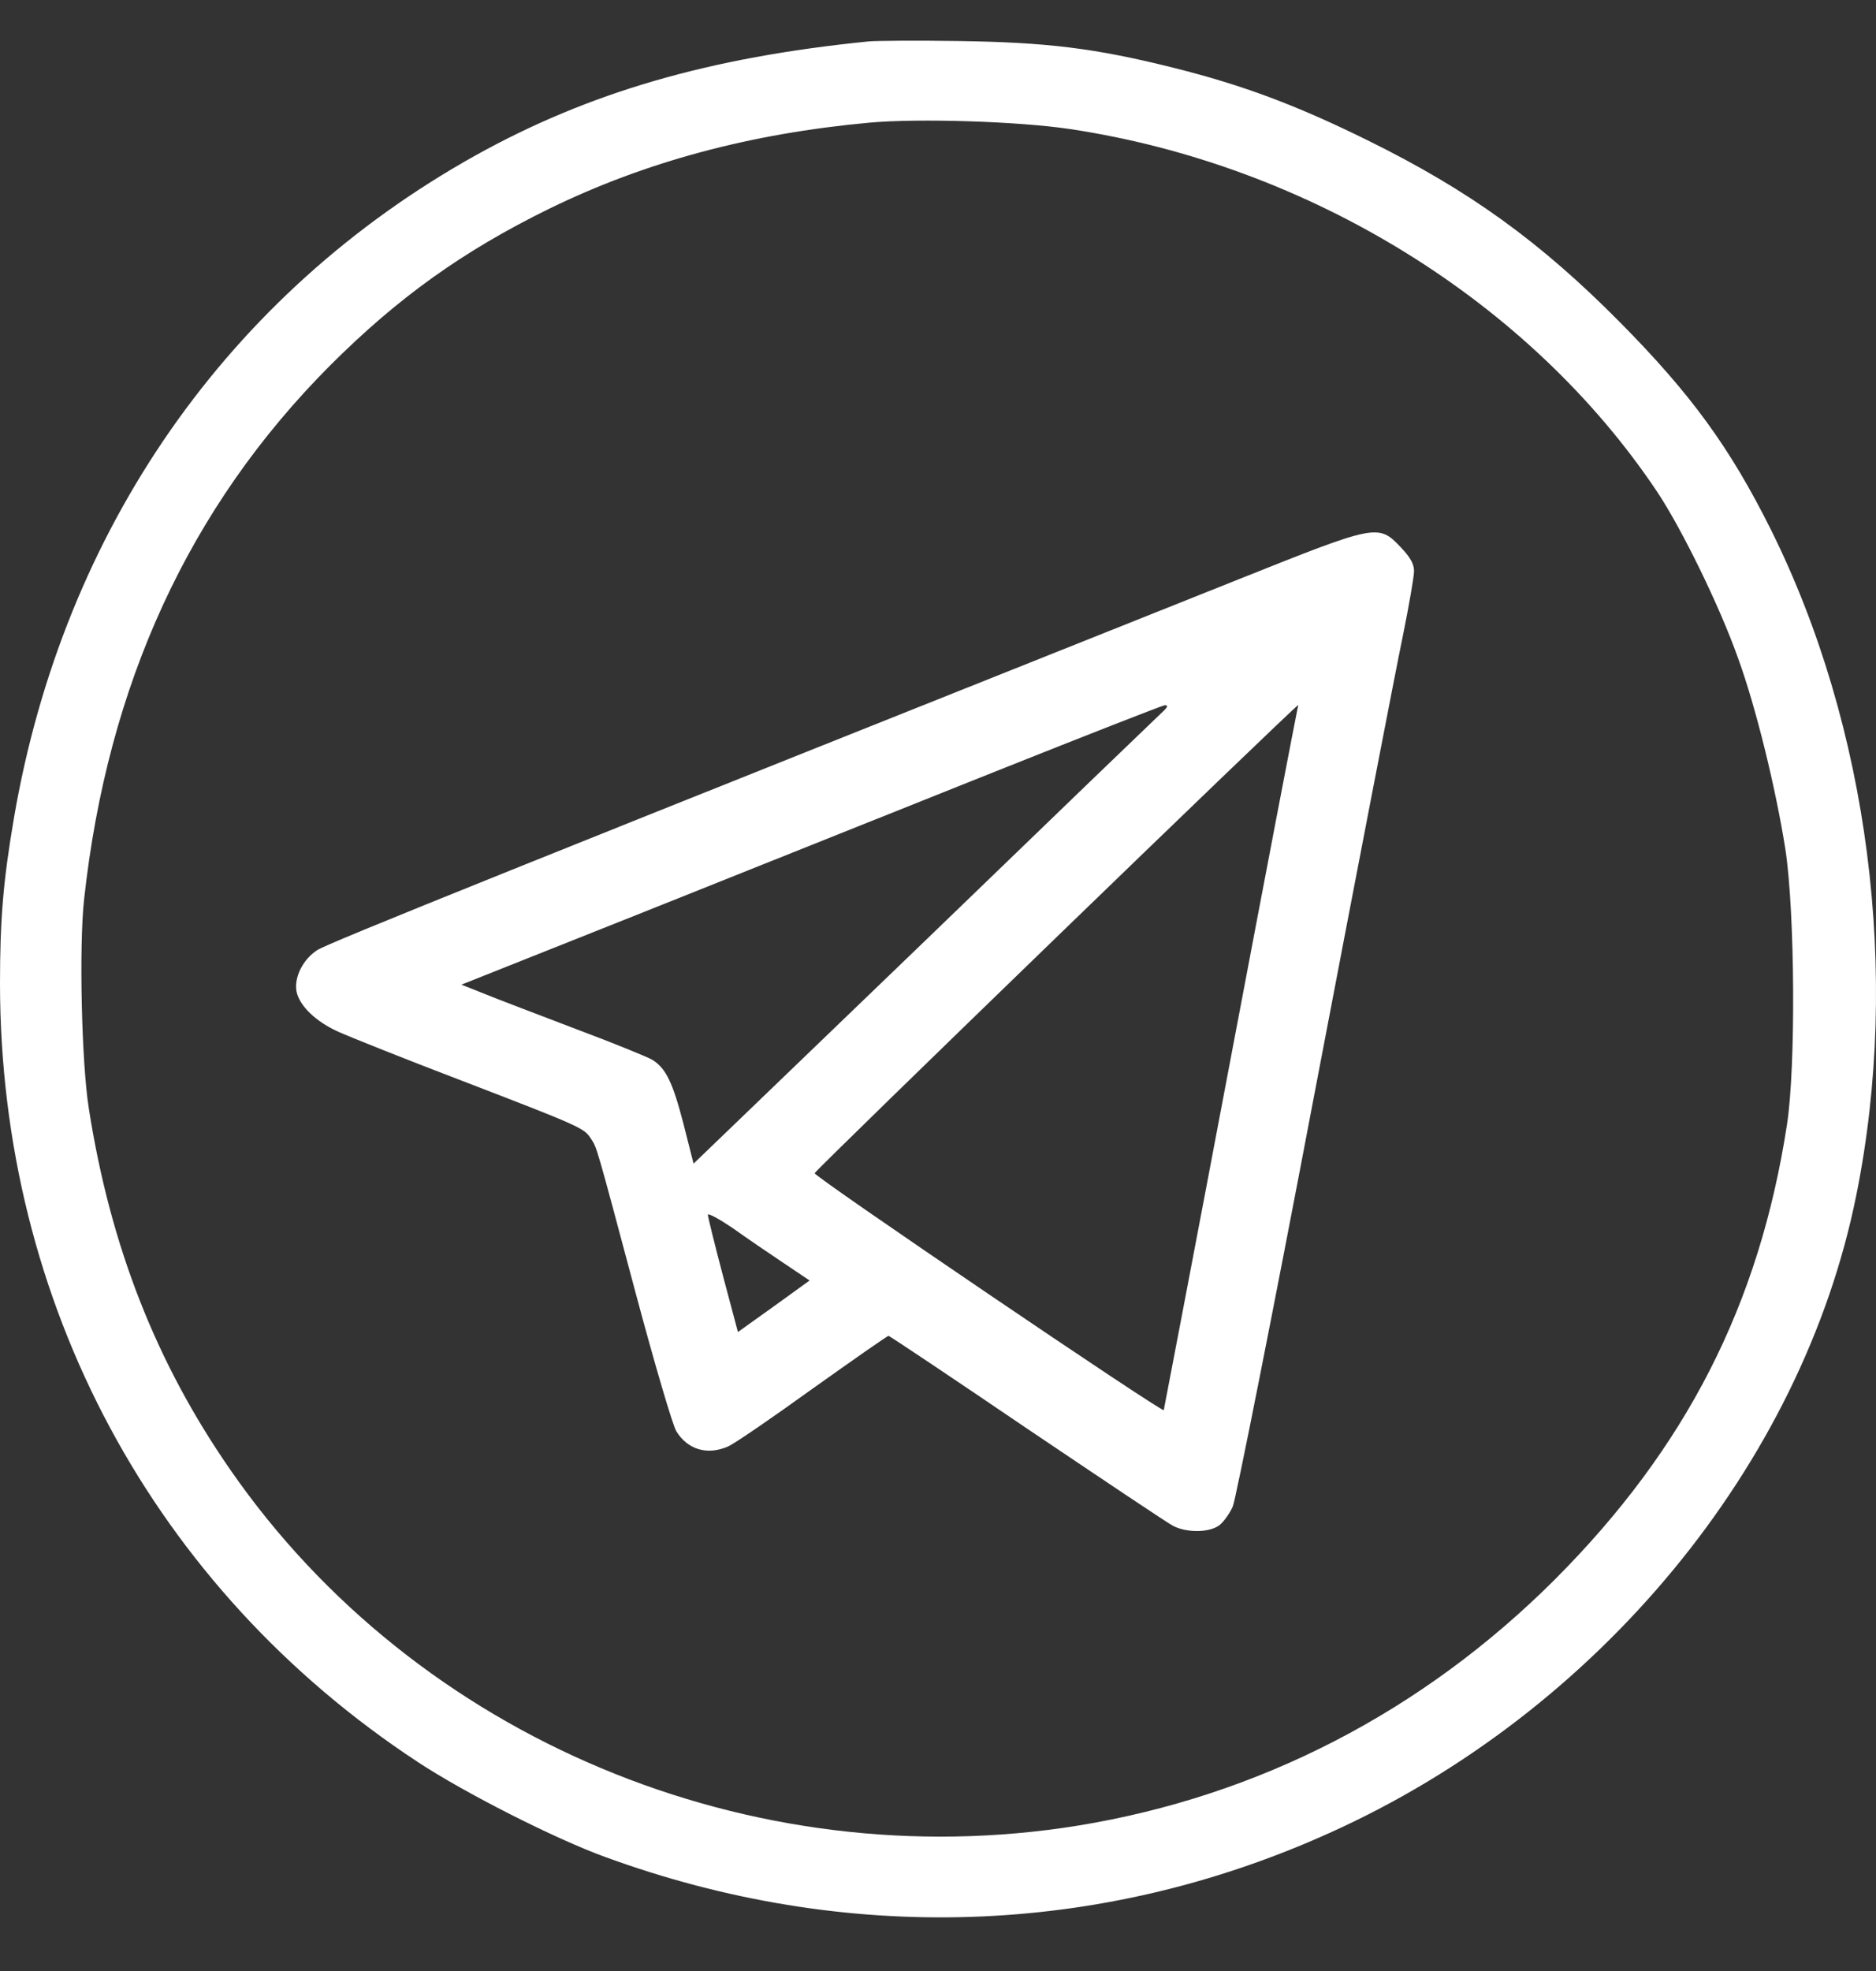
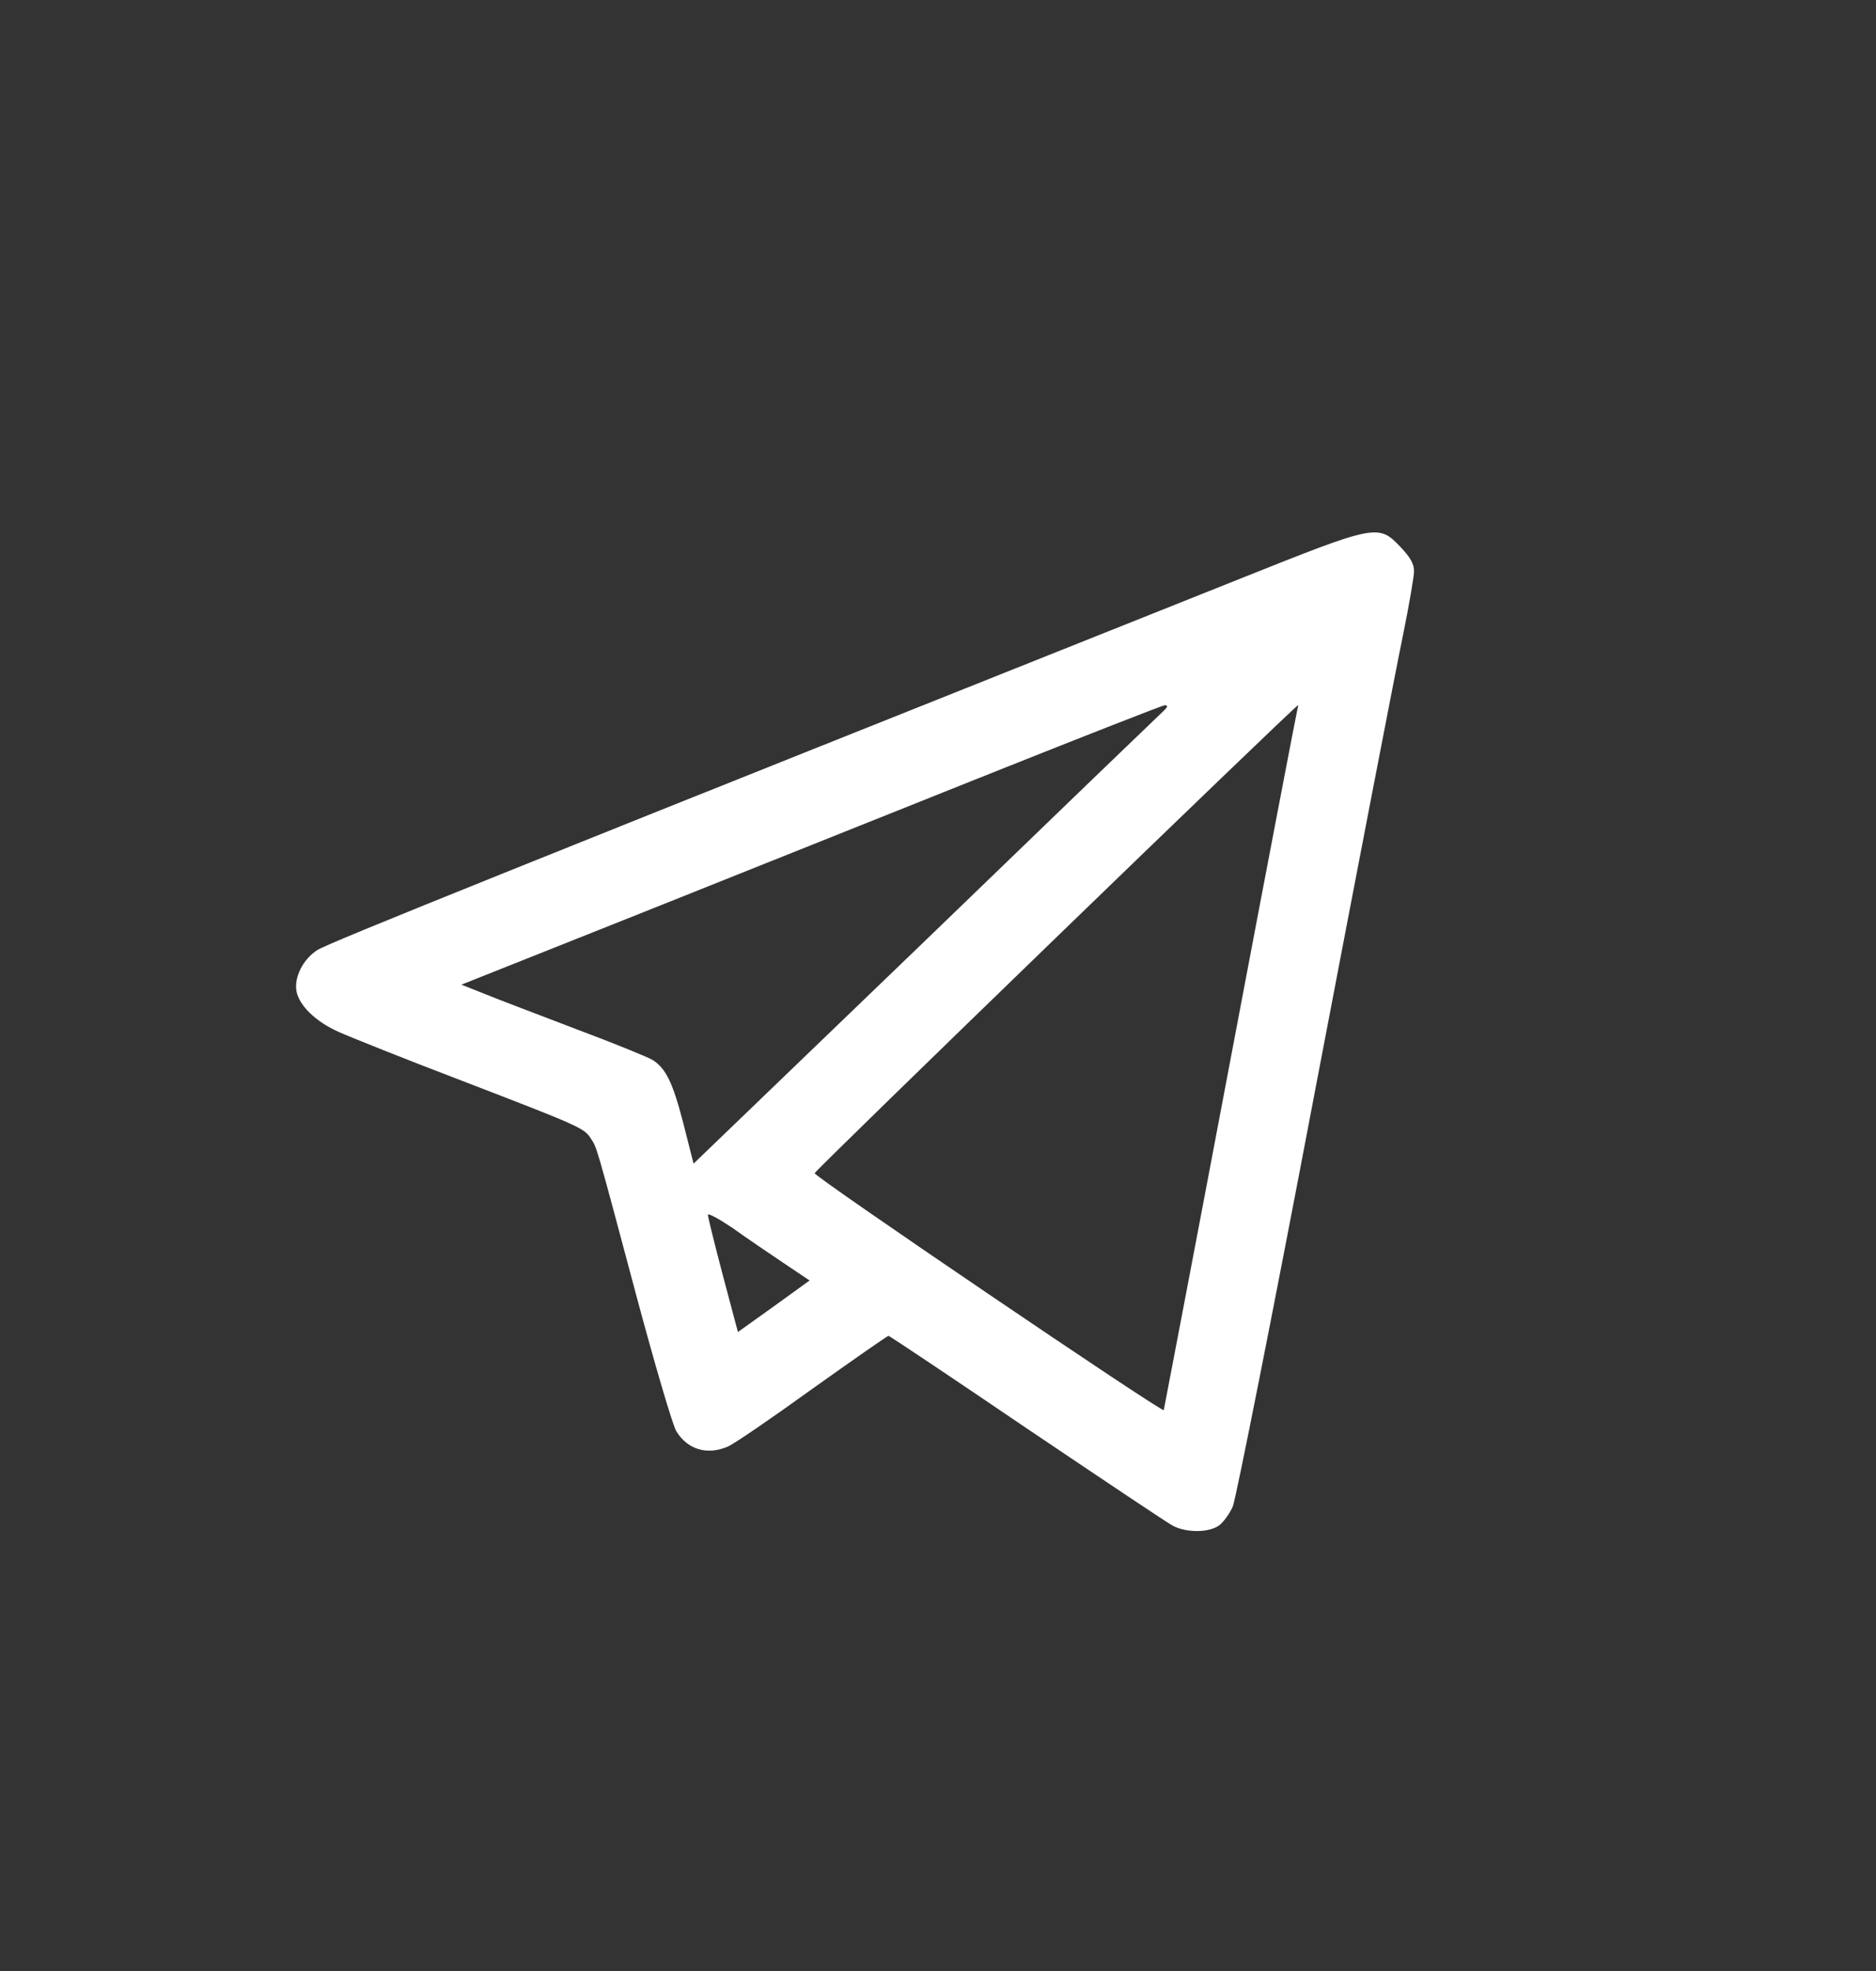
<svg xmlns="http://www.w3.org/2000/svg" width="20" height="21" viewBox="0 0 20 21" fill="none">
  <rect x="0" y="0" width="20" height="21" fill="#333333" stroke="none" />
-   <path d="M9.263 0.441C7.562 0.611 6.281 0.983 5.071 1.655C2.433 3.125 0.678 5.638 0.15 8.708C0.034 9.383 0 9.796 0 10.481C0.003 13.882 1.636 16.924 4.458 18.776C4.955 19.103 5.916 19.591 6.451 19.785C9.018 20.723 11.727 20.634 14.174 19.529C17.034 18.244 19.215 15.604 19.791 12.729C20.264 10.382 19.924 7.739 18.877 5.638C18.441 4.765 18.025 4.196 17.272 3.435C16.417 2.572 15.66 2.027 14.58 1.495C13.826 1.123 13.254 0.908 12.518 0.724C11.673 0.512 11.161 0.451 10.217 0.437C9.768 0.43 9.338 0.434 9.263 0.441ZM11.407 1.375C13.953 1.757 16.314 3.213 17.671 5.246C17.933 5.642 18.332 6.457 18.526 7.003C18.721 7.535 18.932 8.404 19.034 9.049C19.136 9.721 19.146 11.364 19.051 11.982C18.755 13.905 17.974 15.427 16.577 16.828C15.166 18.237 13.421 19.137 11.492 19.451C8.006 20.014 4.437 18.52 2.457 15.662C1.663 14.519 1.176 13.274 0.947 11.811C0.869 11.32 0.842 10.082 0.896 9.588C1.145 7.292 2.018 5.4 3.517 3.896C4.24 3.173 4.935 2.675 5.855 2.224C6.881 1.723 8.002 1.423 9.267 1.307C9.795 1.259 10.861 1.293 11.407 1.375Z" fill="white" />
  <path d="M13.218 6.167C5.536 9.23 3.488 10.051 3.382 10.123C3.229 10.222 3.134 10.413 3.161 10.563C3.192 10.716 3.365 10.884 3.607 10.993C3.72 11.044 4.316 11.283 4.933 11.518C6.191 12.002 6.228 12.019 6.3 12.132C6.364 12.231 6.347 12.166 6.78 13.789C6.978 14.529 7.172 15.188 7.21 15.249C7.329 15.443 7.537 15.508 7.758 15.413C7.82 15.389 8.222 15.113 8.658 14.799C9.094 14.489 9.459 14.233 9.473 14.233C9.483 14.233 10.147 14.676 10.945 15.218C11.746 15.757 12.448 16.228 12.509 16.259C12.659 16.334 12.898 16.33 13.003 16.248C13.048 16.211 13.112 16.122 13.143 16.05C13.174 15.979 13.569 13.994 14.016 11.641C14.465 9.287 14.888 7.098 14.956 6.774C15.021 6.453 15.075 6.143 15.075 6.085C15.075 6.007 15.035 5.938 14.929 5.826C14.694 5.58 14.67 5.587 13.218 6.167ZM12.4 7.579C12.363 7.613 11.221 8.711 9.865 10.021L7.394 12.398L7.285 11.968C7.172 11.535 7.101 11.385 6.957 11.293C6.913 11.266 6.548 11.116 6.146 10.966C5.744 10.812 5.301 10.645 5.168 10.59L4.919 10.491L6.872 9.714C7.942 9.287 9.619 8.616 10.594 8.227C11.569 7.838 12.39 7.517 12.417 7.514C12.455 7.514 12.451 7.531 12.4 7.579ZM13.832 7.555C13.825 7.579 13.501 9.264 13.116 11.3C12.731 13.336 12.41 15.01 12.407 15.024C12.397 15.058 8.685 12.541 8.685 12.5C8.685 12.473 13.811 7.514 13.838 7.514C13.842 7.514 13.838 7.534 13.832 7.555ZM8.351 13.455L8.631 13.643L8.249 13.919L7.867 14.192L7.707 13.591C7.619 13.257 7.547 12.967 7.547 12.944C7.544 12.92 7.663 12.985 7.809 13.083C7.953 13.186 8.198 13.353 8.351 13.455Z" fill="white" />
</svg>